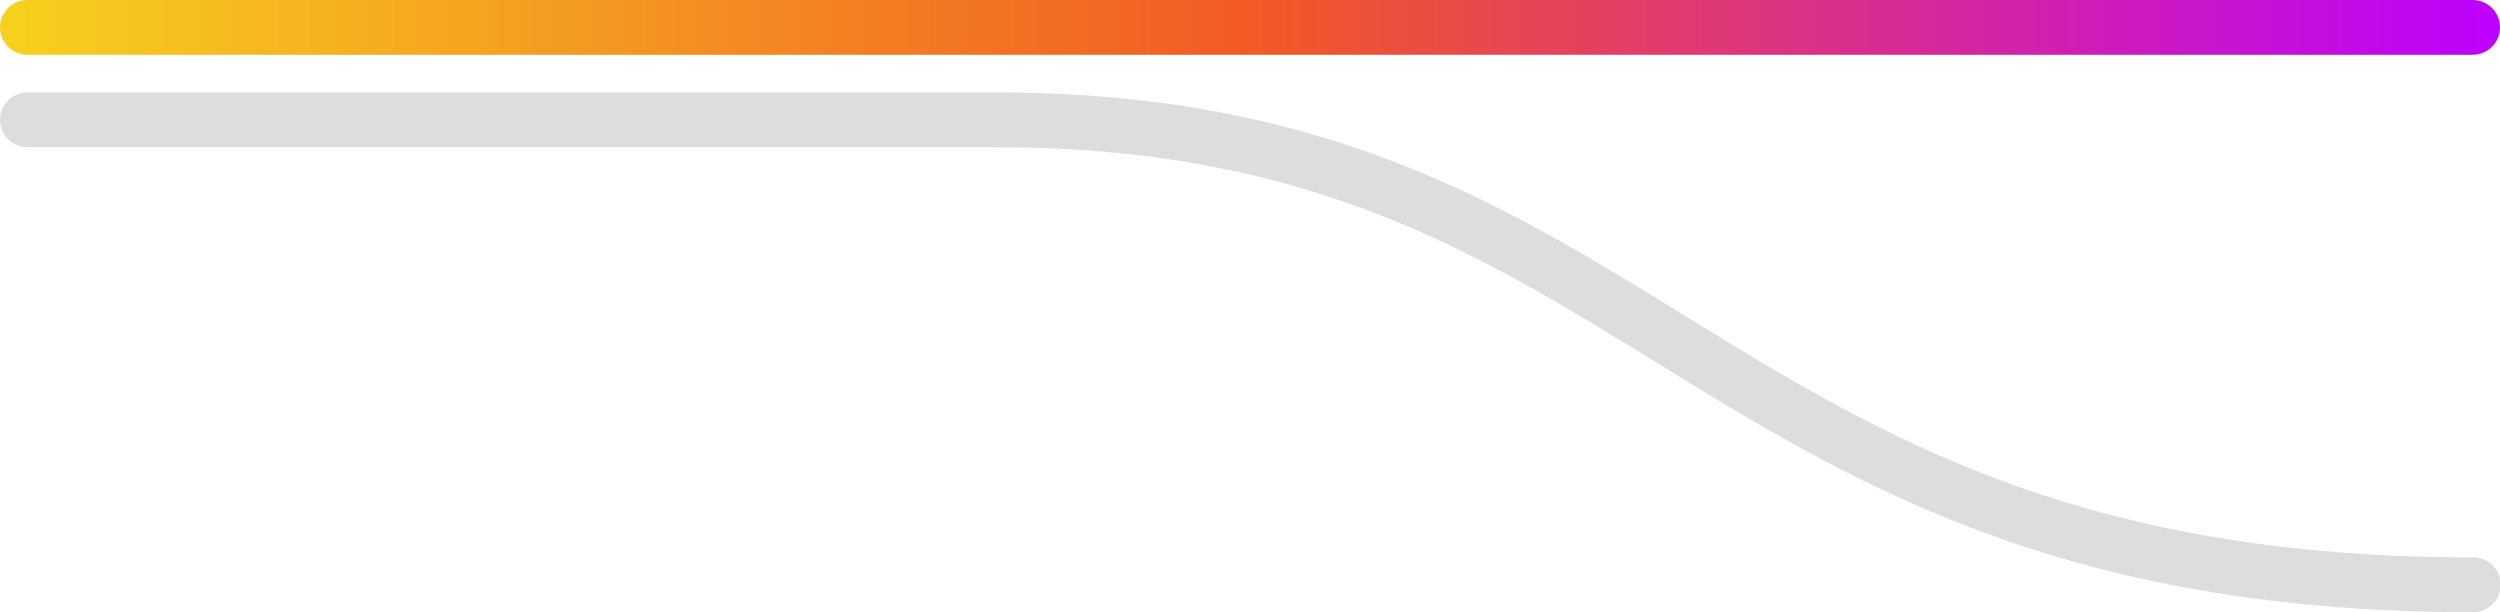
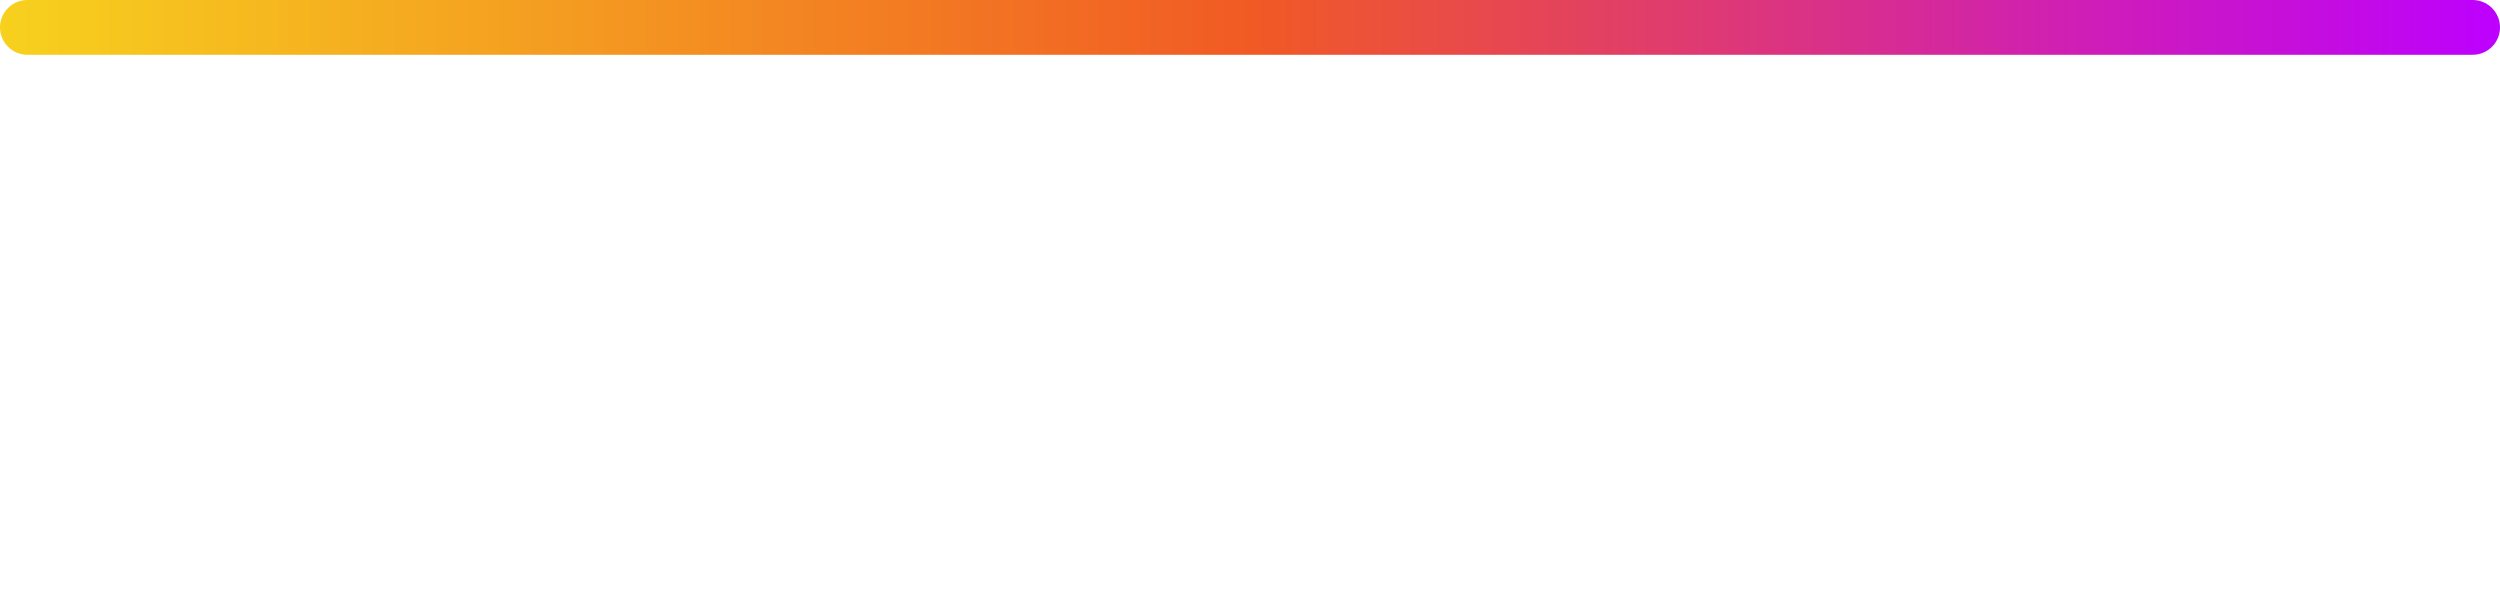
<svg xmlns="http://www.w3.org/2000/svg" version="1.1" id="Layer_2_00000132799629226187701770000012245461690738024592_" x="0" y="0" viewBox="0 0 365.1 89.4" xml:space="preserve">
  <g id="Layer_1-2">
    <linearGradient id="SVGID_1_" gradientUnits="userSpaceOnUse" x1="0" y1="88" x2="365.14" y2="88" gradientTransform="matrix(1 0 0 -1 0 92)">
      <stop offset="0" stop-color="#f7d11e" />
      <stop offset=".5" stop-color="#f15a24" />
      <stop offset="1" stop-color="#bd00ff" />
    </linearGradient>
    <path fill="none" stroke="url(#SVGID_1_)" stroke-width="8" stroke-linecap="round" stroke-linejoin="round" d="M4 4h357.1" />
-     <path d="M4 17.5h141.4c97 0 102.3 67.9 215.8 67.9" fill="none" stroke="#ddd" stroke-width="8" stroke-linecap="round" stroke-linejoin="round" />
  </g>
</svg>